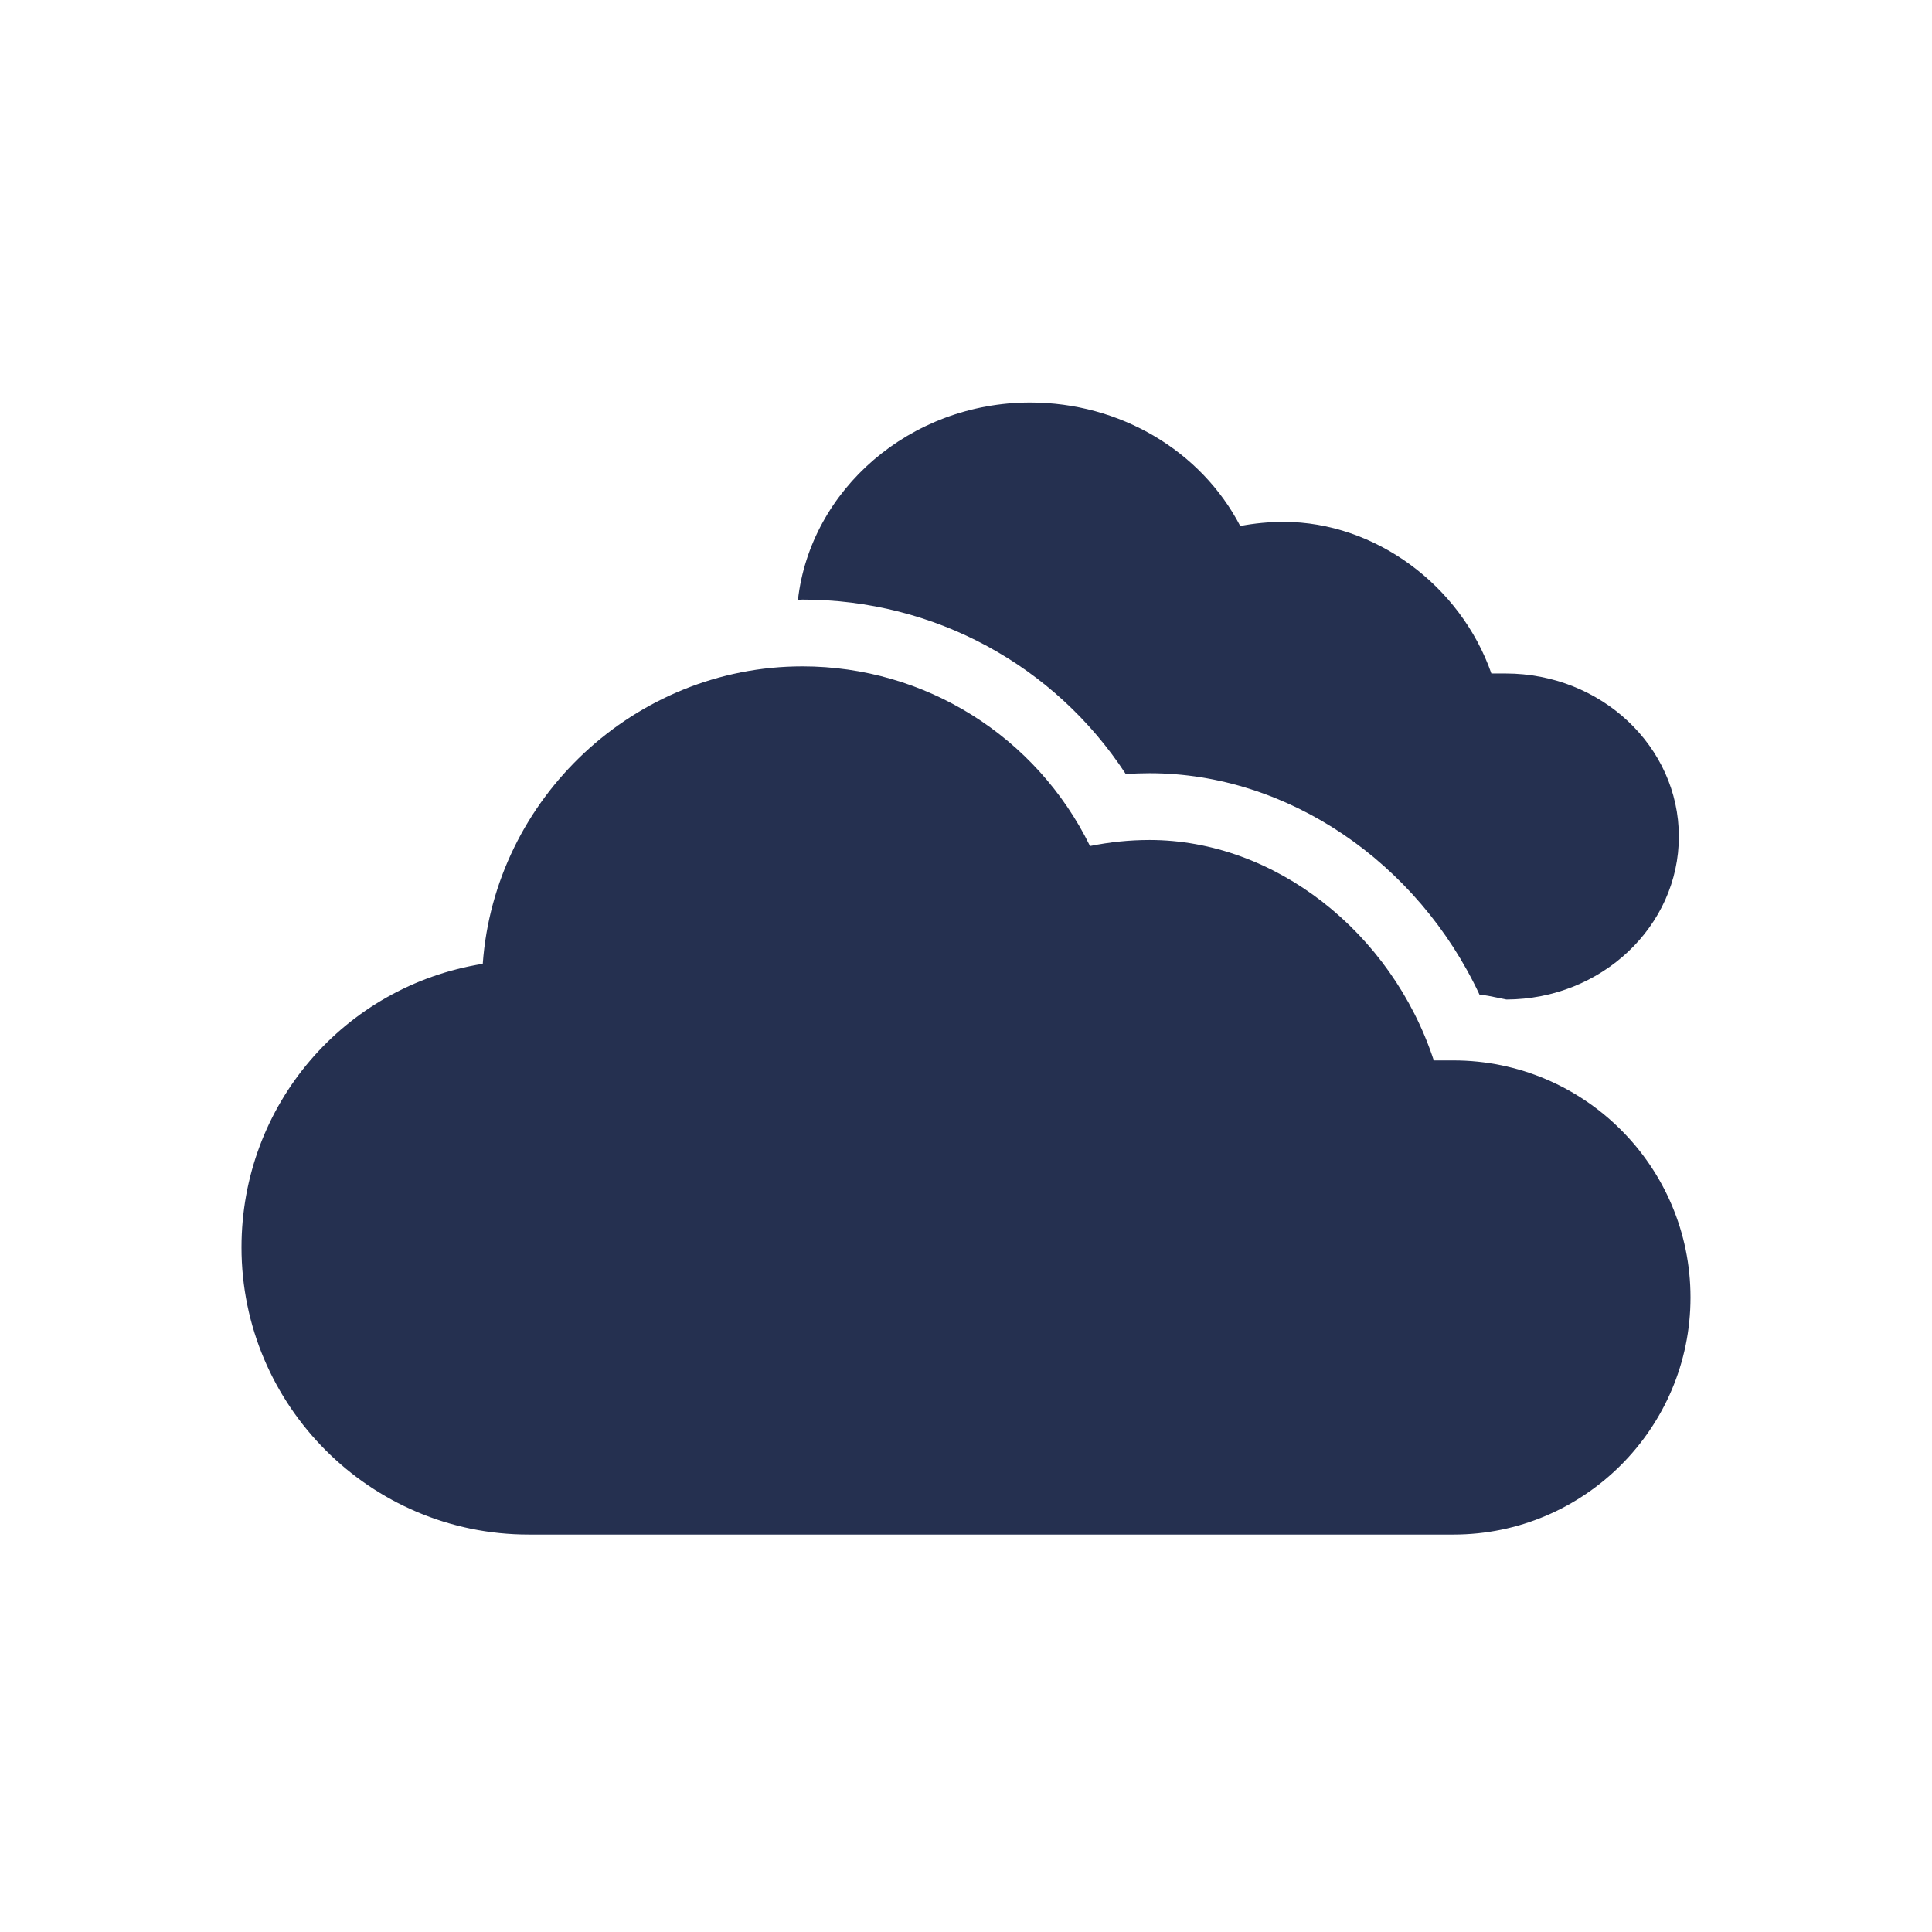
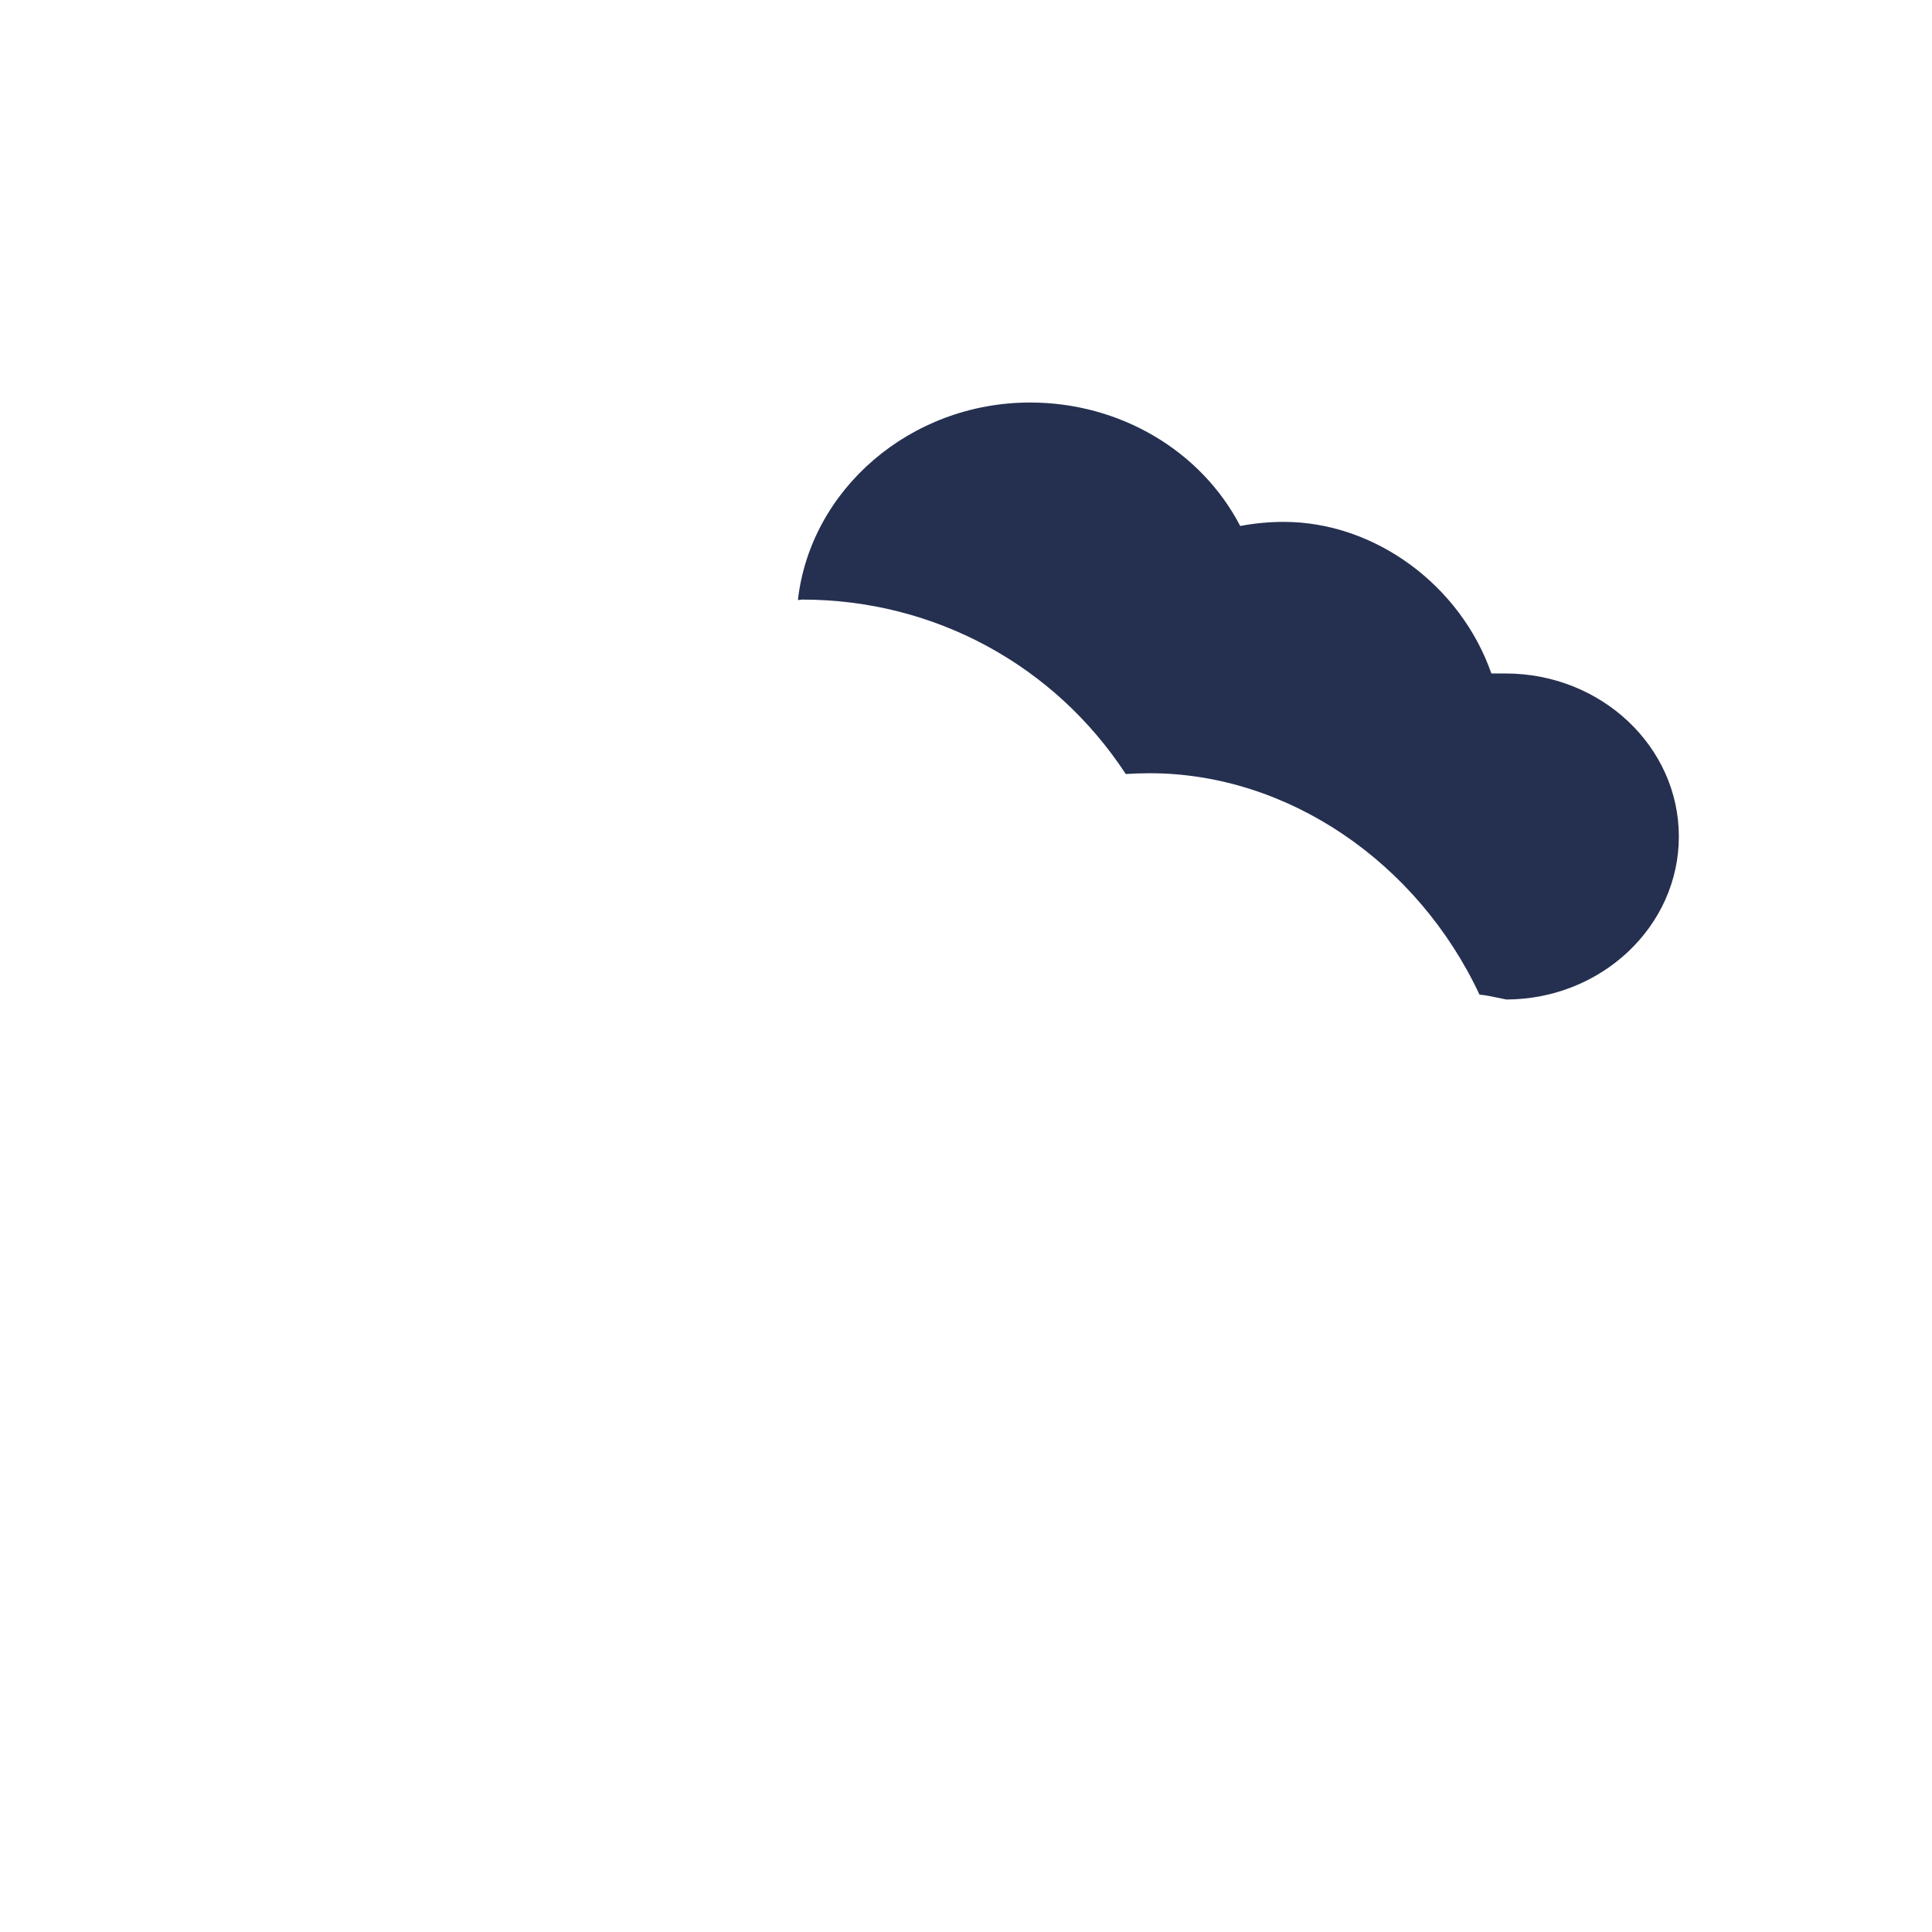
<svg xmlns="http://www.w3.org/2000/svg" width="32" height="32" viewBox="0 0 32 32" fill="none">
  <path d="M18.646 12.82C17.468 11.02 15.479 9.931 13.29 9.931C13.277 9.931 13.265 9.933 13.252 9.935C13.24 9.936 13.228 9.938 13.216 9.938C13.423 8.109 15.075 6.667 17.063 6.667C18.547 6.667 19.892 7.463 20.542 8.712C20.78 8.667 21.02 8.644 21.263 8.644C22.771 8.644 24.19 9.691 24.702 11.155H24.938C26.52 11.155 27.807 12.366 27.807 13.855C27.807 15.341 26.527 16.55 24.951 16.555C24.898 16.545 24.846 16.534 24.794 16.523C24.699 16.503 24.604 16.483 24.505 16.474C23.478 14.281 21.329 12.807 19.041 12.807C18.91 12.807 18.779 12.812 18.646 12.82Z" fill="#253050" />
-   <path d="M23.748 17.564H24.074C26.239 17.564 28 19.324 28 21.49C28 23.654 26.239 25.417 24.074 25.417H8.756C6.134 25.417 4 23.282 4 20.66C4 18.303 5.698 16.332 7.996 15.964C8.193 13.224 10.511 11.037 13.291 11.037C15.321 11.037 17.163 12.195 18.054 14.013C18.38 13.947 18.71 13.913 19.041 13.913C21.107 13.913 23.049 15.434 23.748 17.564Z" fill="#253050" />
</svg>